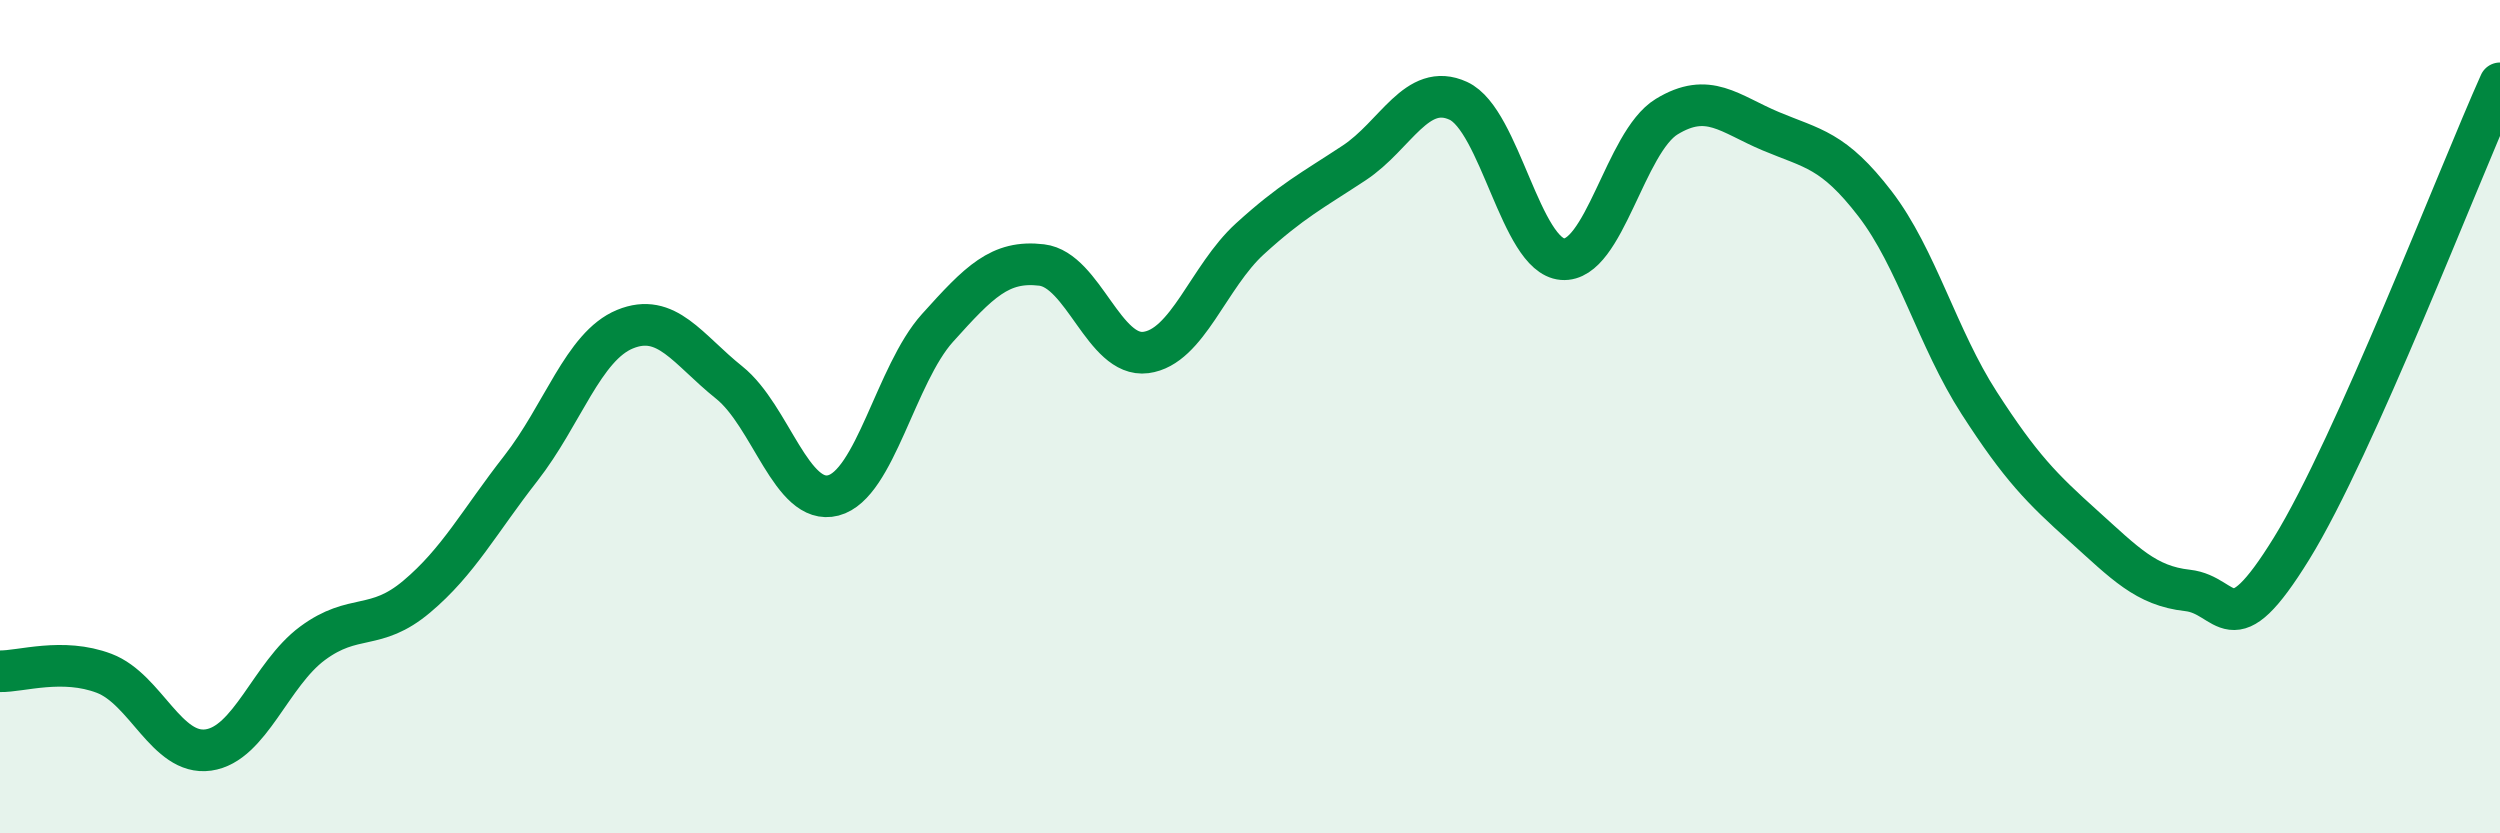
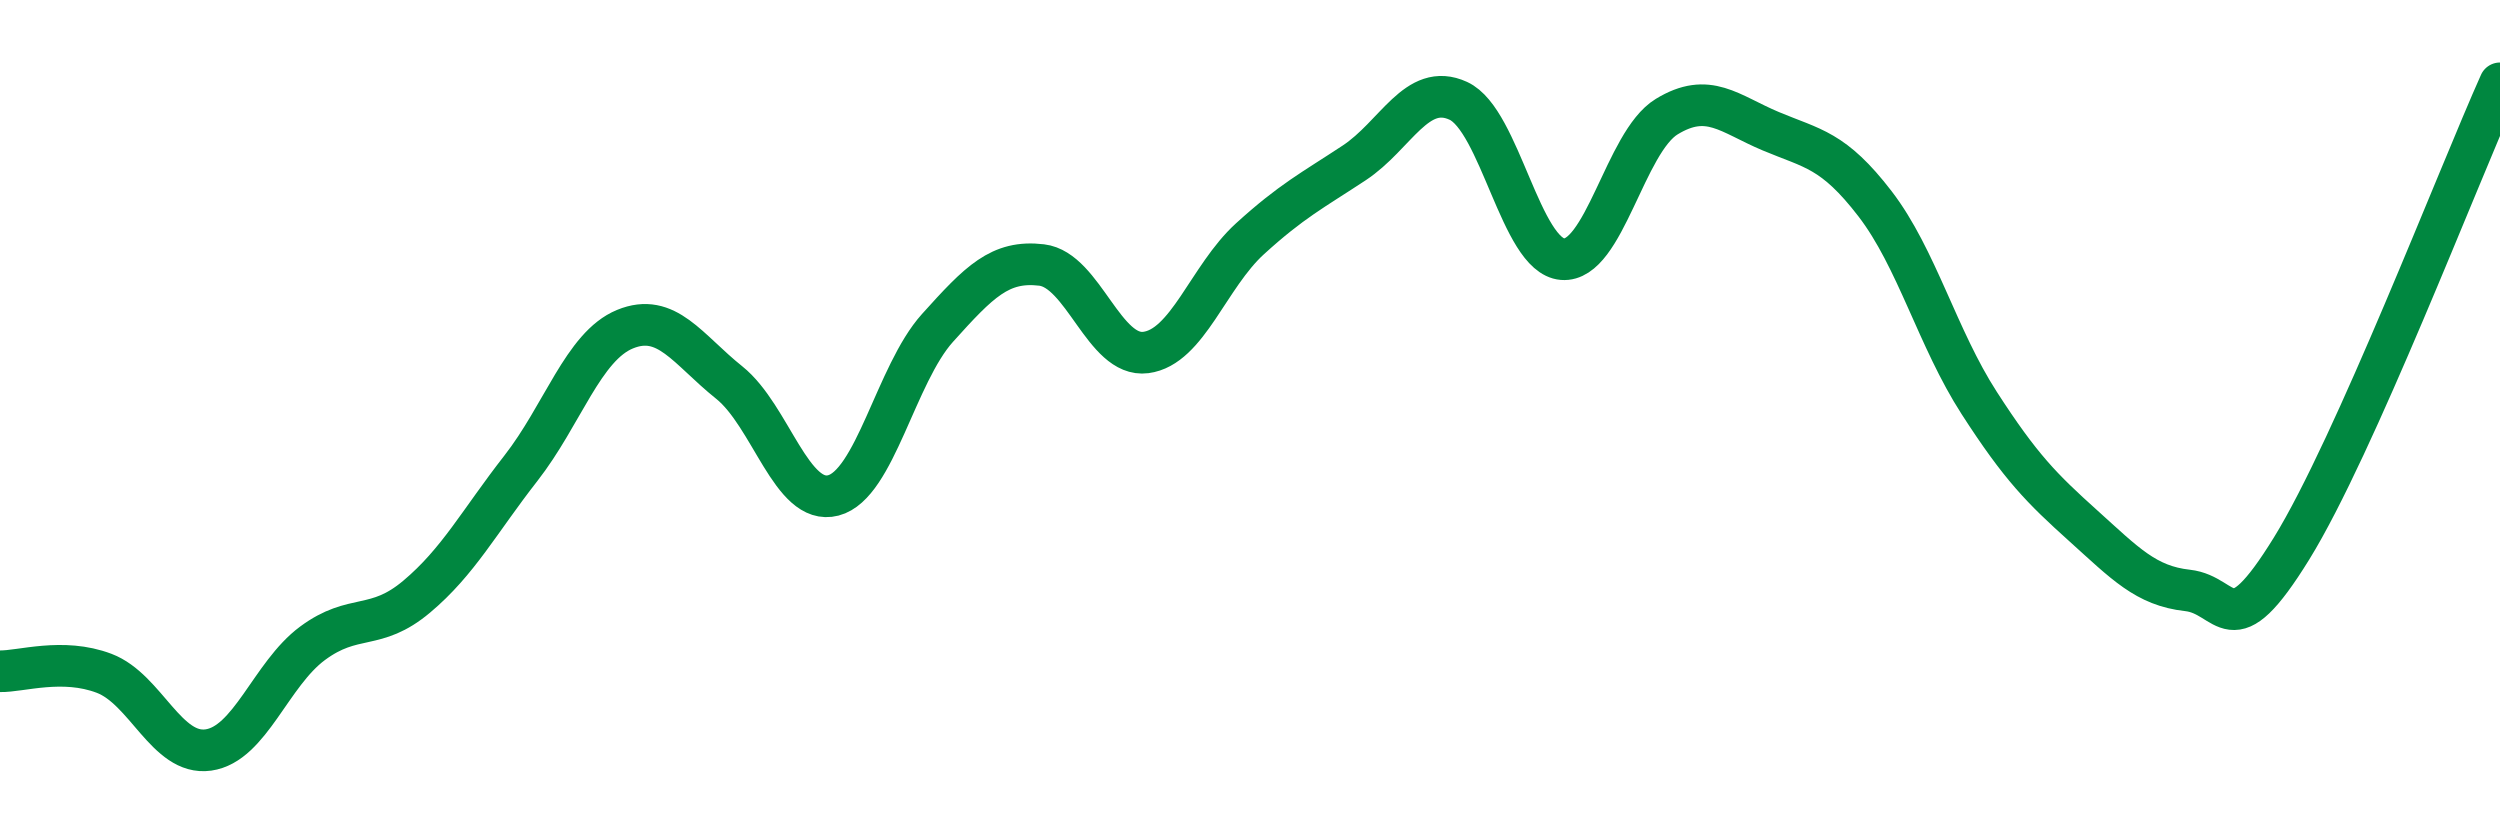
<svg xmlns="http://www.w3.org/2000/svg" width="60" height="20" viewBox="0 0 60 20">
-   <path d="M 0,16.11 C 0.5,16.12 1.5,15.78 2.5,16.16 C 3.5,16.54 4,18.14 5,18 C 6,17.86 6.5,16.18 7.5,15.44 C 8.5,14.7 9,15.16 10,14.32 C 11,13.48 11.5,12.52 12.5,11.24 C 13.5,9.96 14,8.31 15,7.9 C 16,7.49 16.5,8.38 17.5,9.18 C 18.5,9.98 19,12.15 20,11.89 C 21,11.63 21.5,8.98 22.5,7.87 C 23.5,6.76 24,6.24 25,6.36 C 26,6.48 26.5,8.59 27.5,8.46 C 28.5,8.33 29,6.64 30,5.73 C 31,4.82 31.5,4.57 32.5,3.91 C 33.5,3.25 34,1.96 35,2.42 C 36,2.88 36.5,6.14 37.5,6.22 C 38.5,6.3 39,3.41 40,2.8 C 41,2.19 41.5,2.73 42.5,3.15 C 43.5,3.57 44,3.59 45,4.89 C 46,6.19 46.5,8.12 47.5,9.67 C 48.5,11.22 49,11.72 50,12.62 C 51,13.52 51.5,14.06 52.5,14.17 C 53.5,14.28 53.5,15.59 55,13.16 C 56.5,10.73 59,4.23 60,2L60 20L0 20Z" fill="#008740" opacity="0.1" stroke-linecap="round" stroke-linejoin="round" />
  <path d="M 0,16.11 C 0.5,16.12 1.5,15.78 2.5,16.16 C 3.5,16.54 4,18.14 5,18 C 6,17.86 6.5,16.18 7.5,15.44 C 8.5,14.7 9,15.16 10,14.32 C 11,13.48 11.5,12.52 12.5,11.24 C 13.5,9.96 14,8.31 15,7.9 C 16,7.49 16.5,8.38 17.5,9.18 C 18.5,9.98 19,12.15 20,11.89 C 21,11.63 21.5,8.98 22.5,7.87 C 23.5,6.76 24,6.24 25,6.36 C 26,6.48 26.5,8.59 27.5,8.46 C 28.5,8.33 29,6.64 30,5.73 C 31,4.82 31.5,4.57 32.5,3.91 C 33.5,3.25 34,1.96 35,2.42 C 36,2.88 36.5,6.14 37.5,6.22 C 38.5,6.3 39,3.41 40,2.8 C 41,2.19 41.5,2.73 42.5,3.15 C 43.5,3.57 44,3.59 45,4.89 C 46,6.19 46.5,8.12 47.5,9.67 C 48.5,11.22 49,11.72 50,12.62 C 51,13.52 51.5,14.06 52.5,14.17 C 53.5,14.28 53.5,15.59 55,13.16 C 56.5,10.73 59,4.23 60,2" stroke="#008740" stroke-width="1" fill="none" stroke-linecap="round" stroke-linejoin="round" />
</svg>